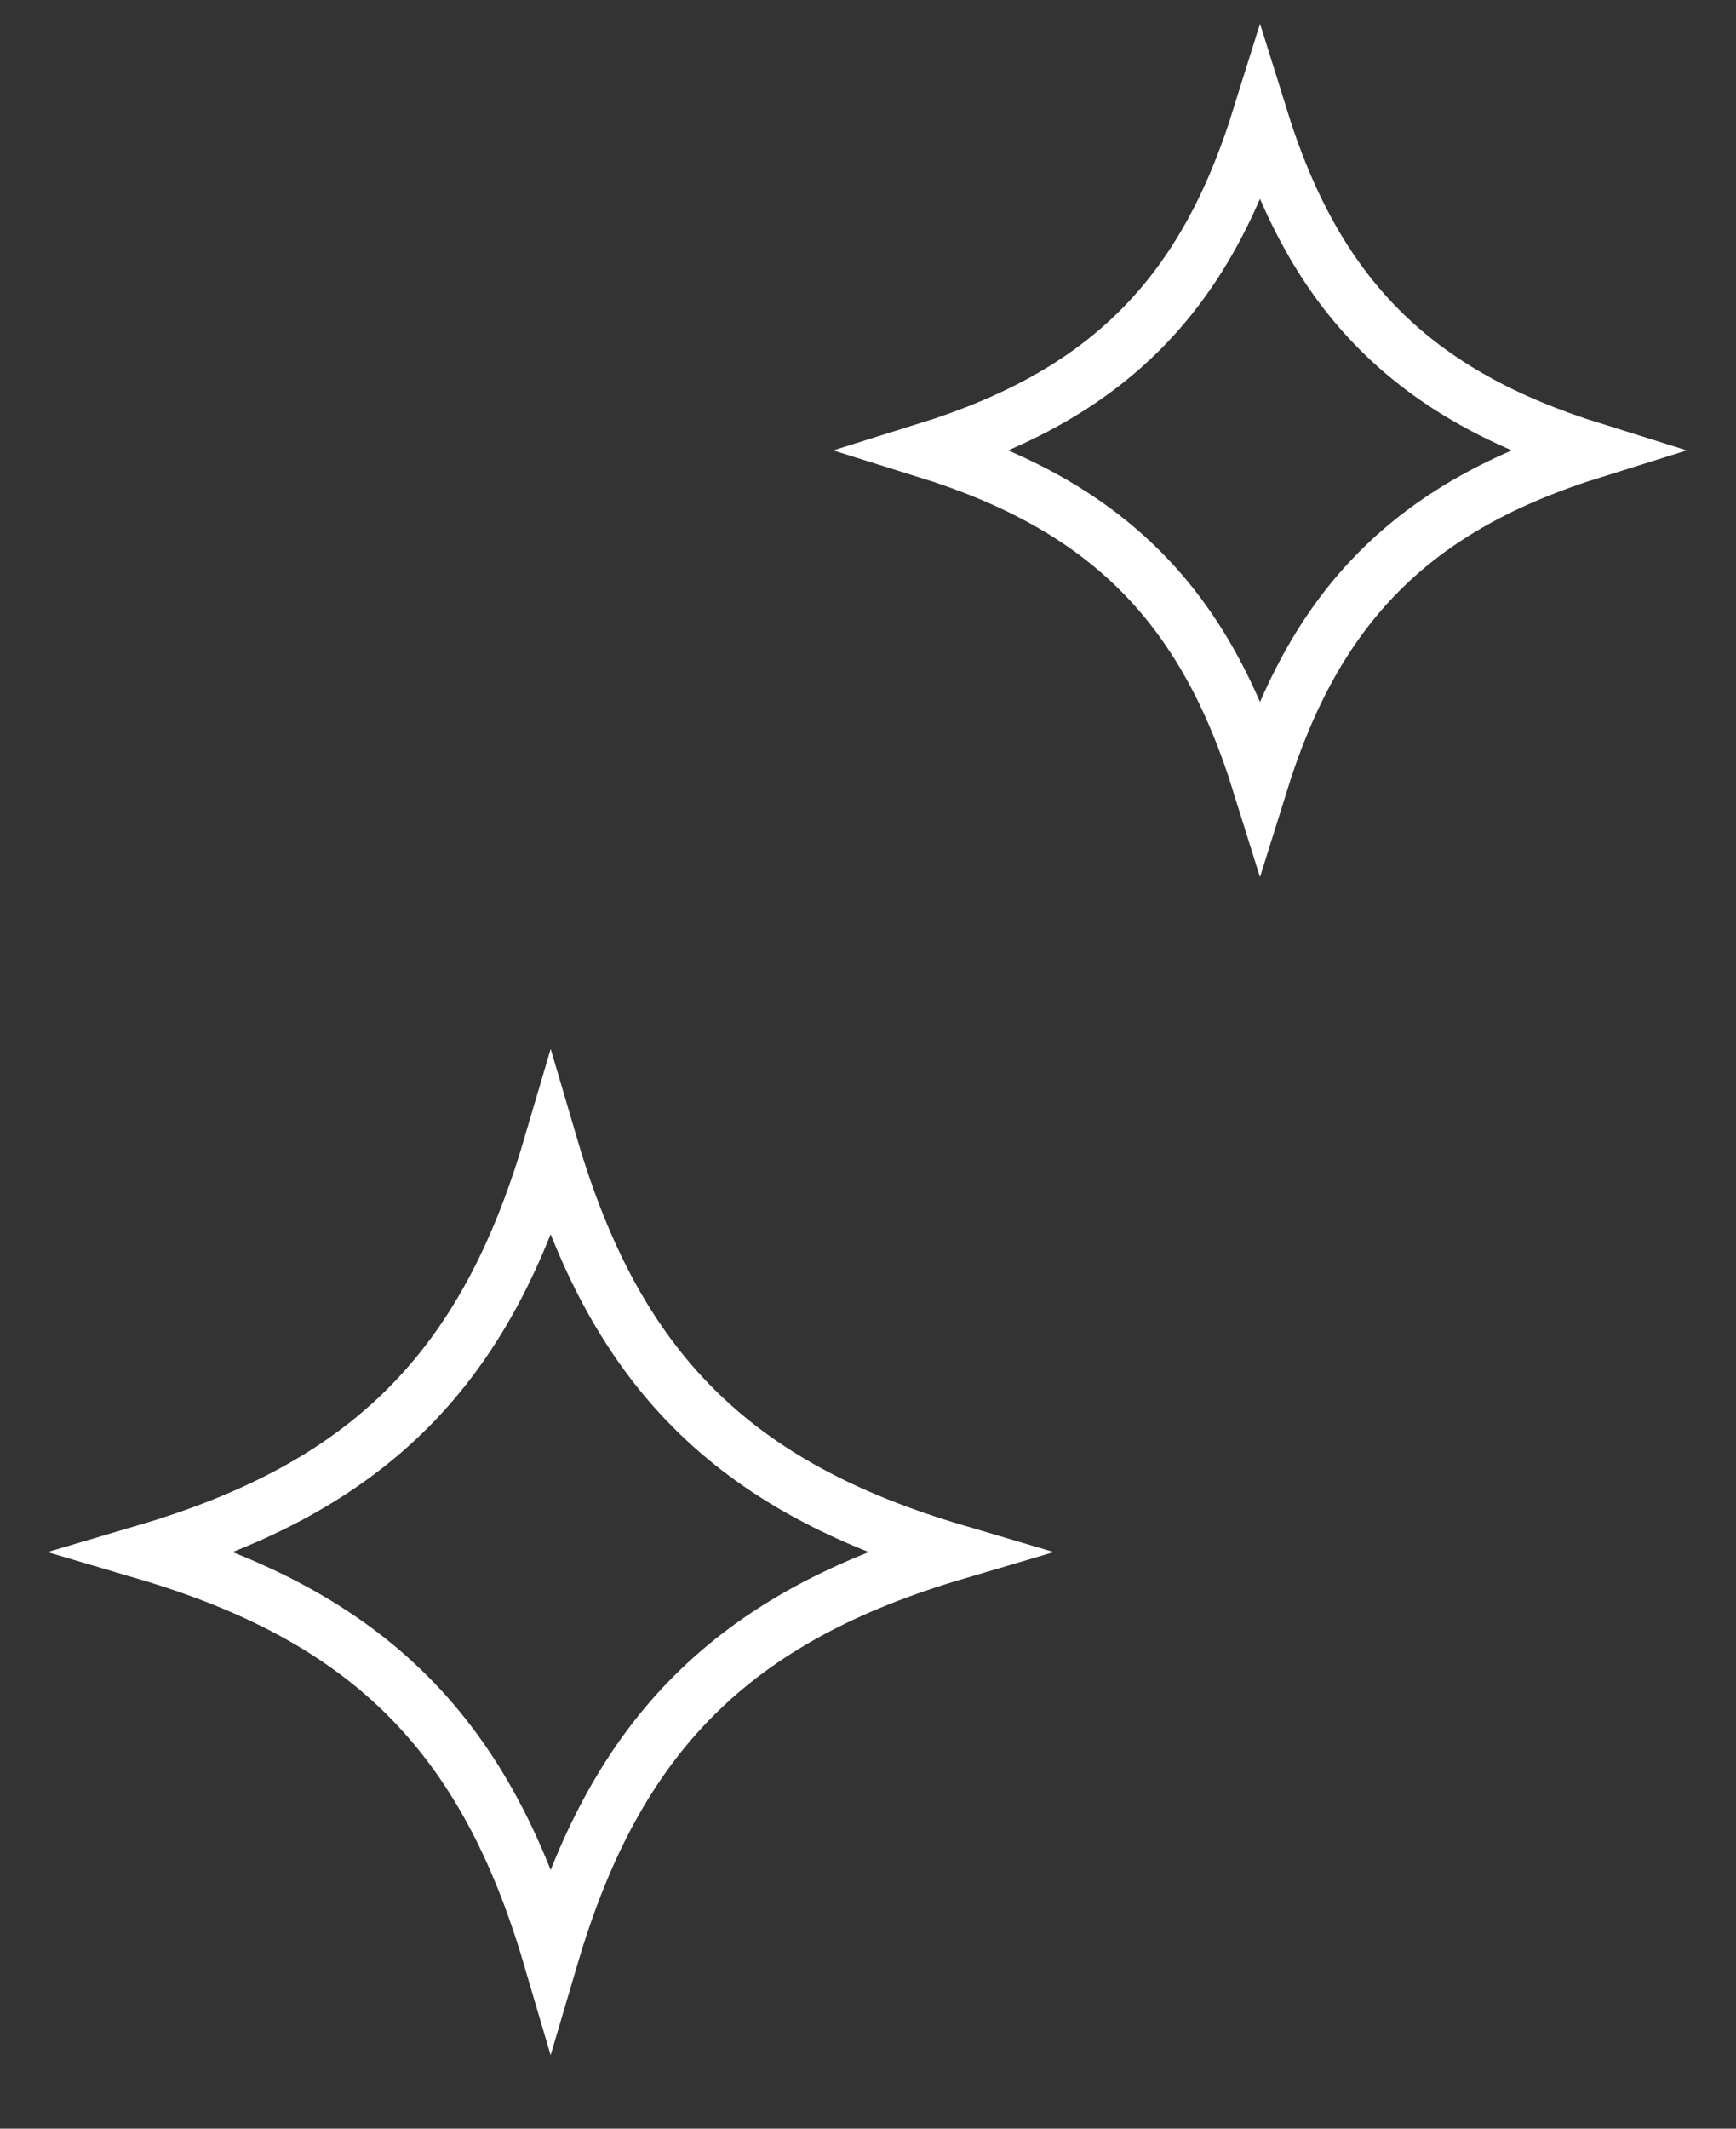
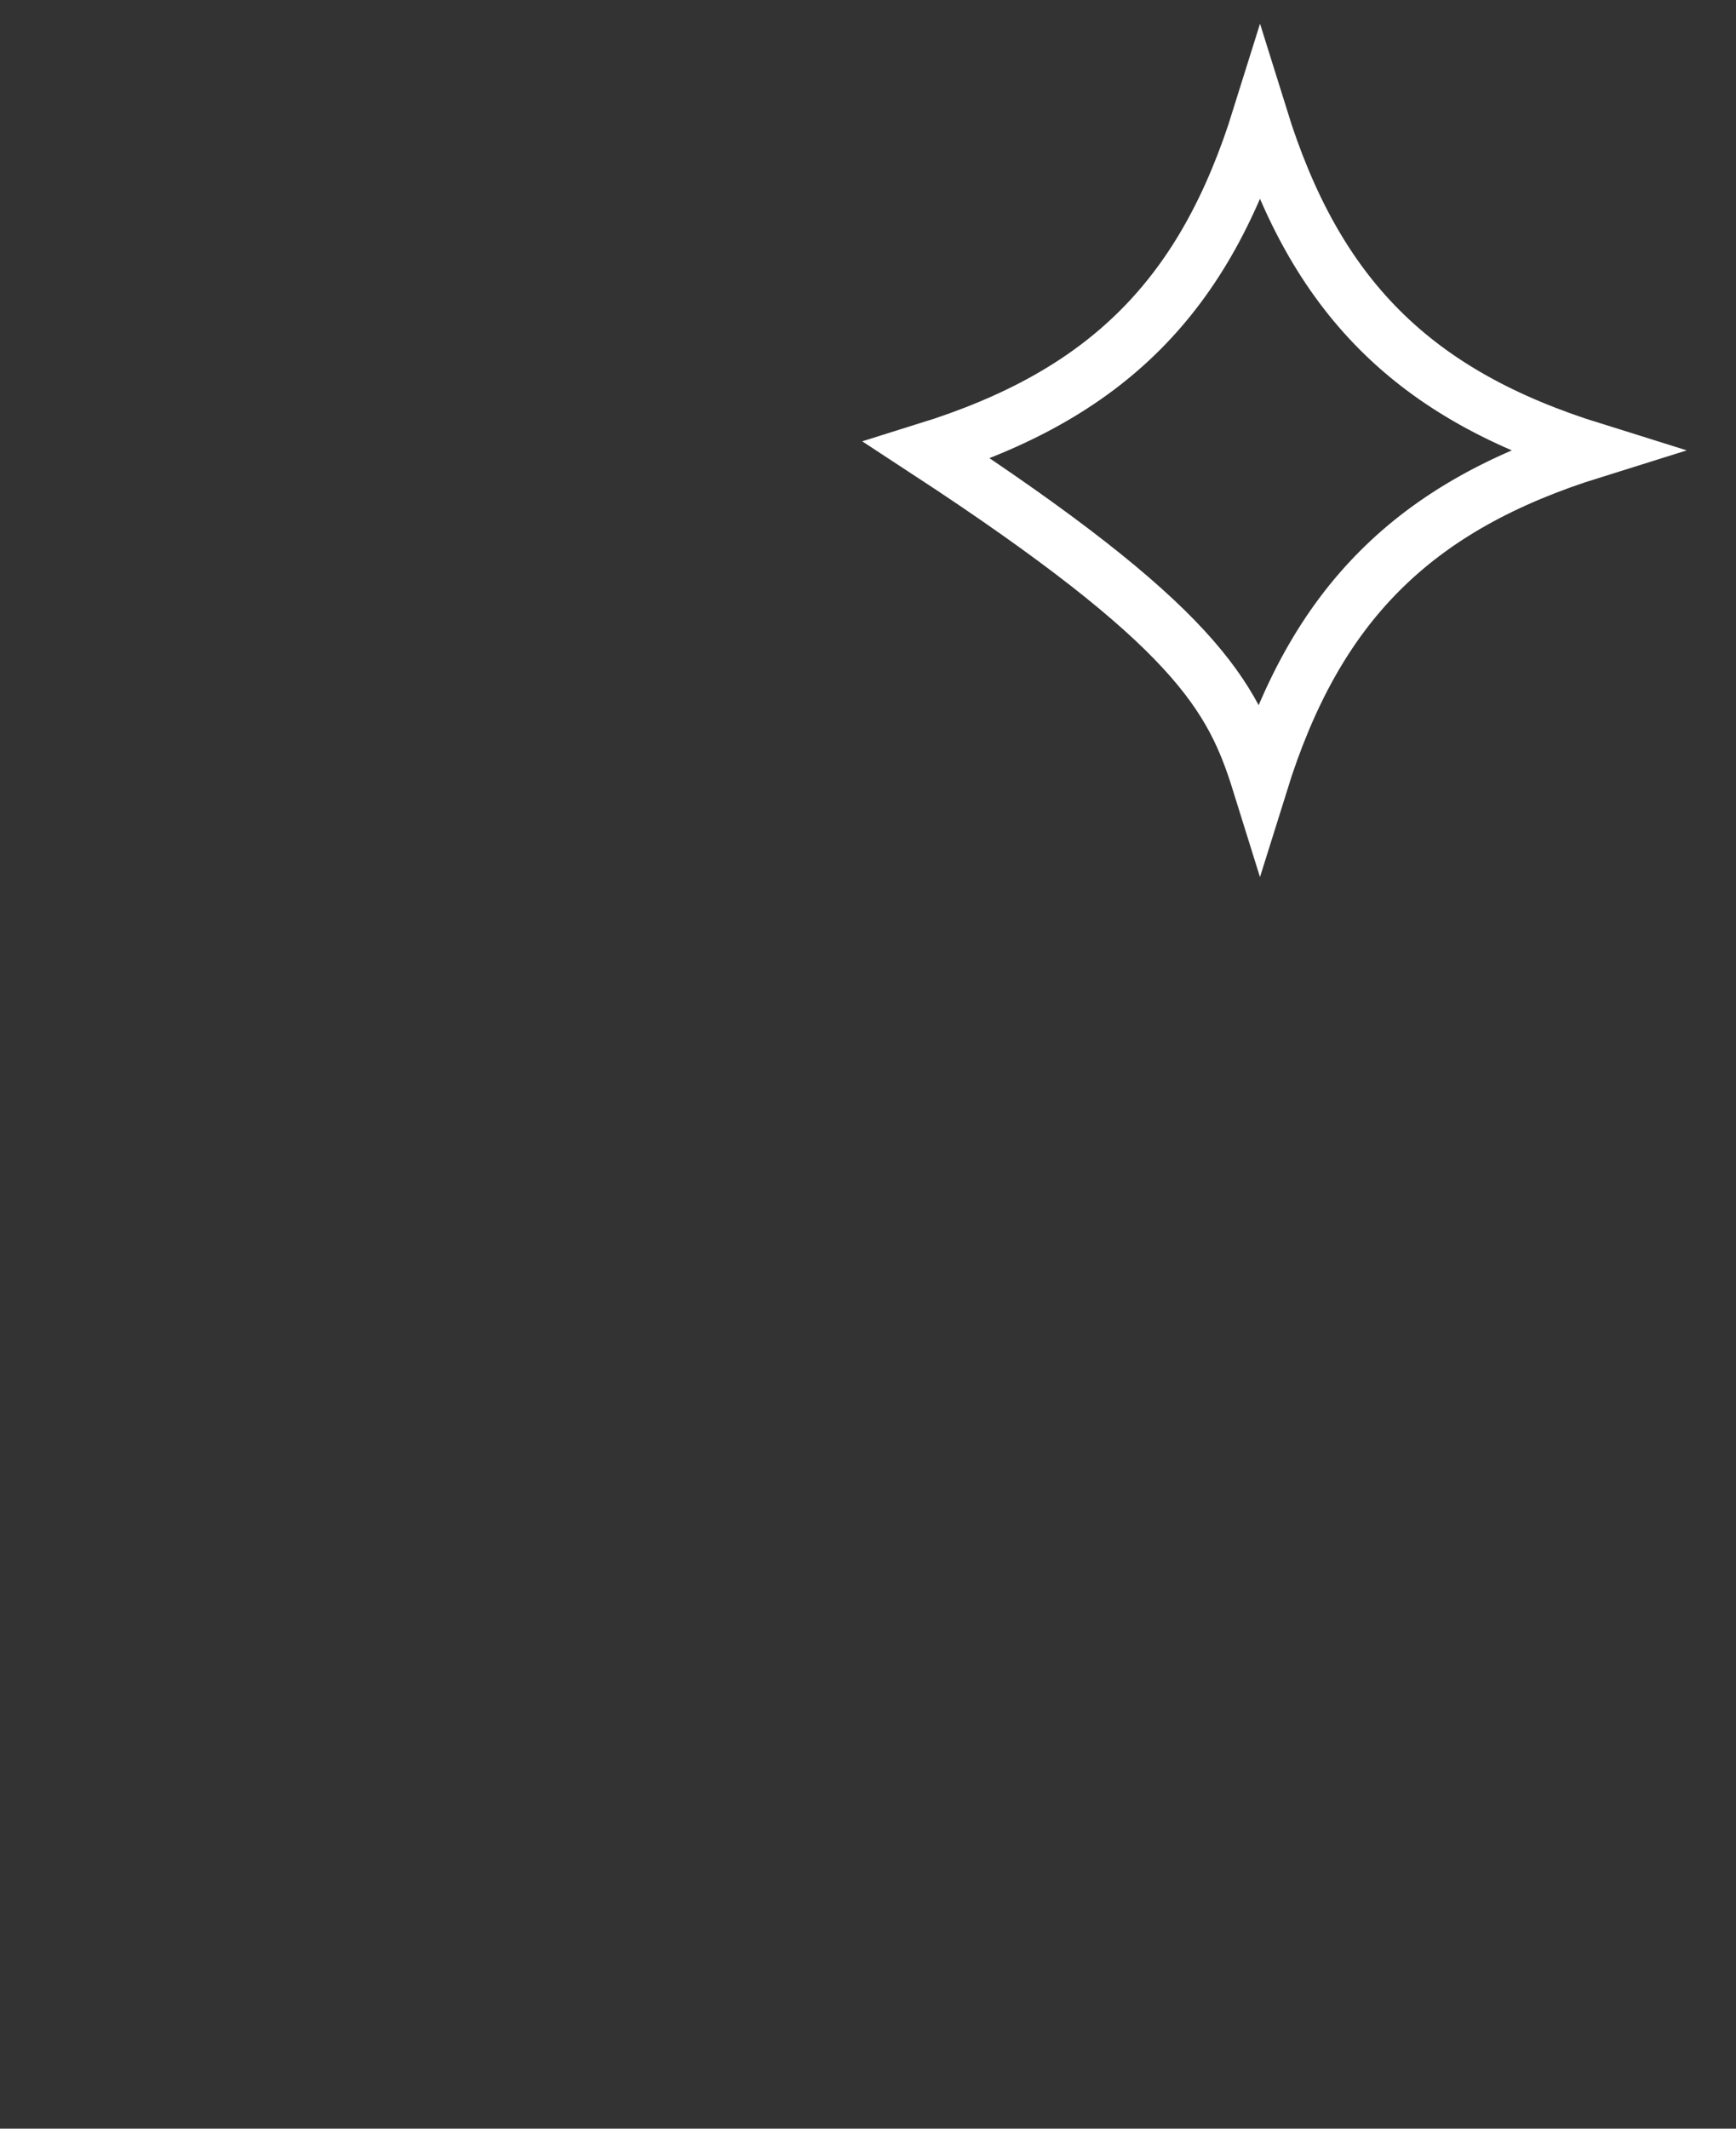
<svg xmlns="http://www.w3.org/2000/svg" width="31" height="38" viewBox="0 0 31 38" fill="none">
  <rect x="0" y="0" width="31" height="38" fill="#333333" stroke="none" />
-   <path d="M24.636 5.889C23.662 4.914 22.989 3.673 22.5 2.103C22.01 3.673 21.337 4.914 20.363 5.889C19.387 6.867 18.14 7.546 16.557 8.04C18.141 8.534 19.388 9.214 20.364 10.192C21.338 11.168 22.011 12.409 22.5 13.978C22.99 12.408 23.663 11.167 24.637 10.192C25.613 9.213 26.859 8.534 28.442 8.04C26.859 7.546 25.612 6.867 24.636 5.889Z" stroke="white" />
-   <path d="M12.384 25.138C11.207 23.959 10.407 22.44 9.833 20.493C9.258 22.44 8.459 23.959 7.282 25.138C6.101 26.321 4.577 27.127 2.613 27.707C4.577 28.287 6.102 29.093 7.283 30.276C8.46 31.456 9.259 32.974 9.833 34.921C10.408 32.974 11.208 31.455 12.385 30.276C13.565 29.093 15.089 28.287 17.053 27.707C15.089 27.127 13.564 26.321 12.384 25.138Z" stroke="white" />
+   <path d="M24.636 5.889C23.662 4.914 22.989 3.673 22.5 2.103C22.01 3.673 21.337 4.914 20.363 5.889C19.387 6.867 18.14 7.546 16.557 8.04C21.338 11.168 22.011 12.409 22.5 13.978C22.99 12.408 23.663 11.167 24.637 10.192C25.613 9.213 26.859 8.534 28.442 8.04C26.859 7.546 25.612 6.867 24.636 5.889Z" stroke="white" />
</svg>